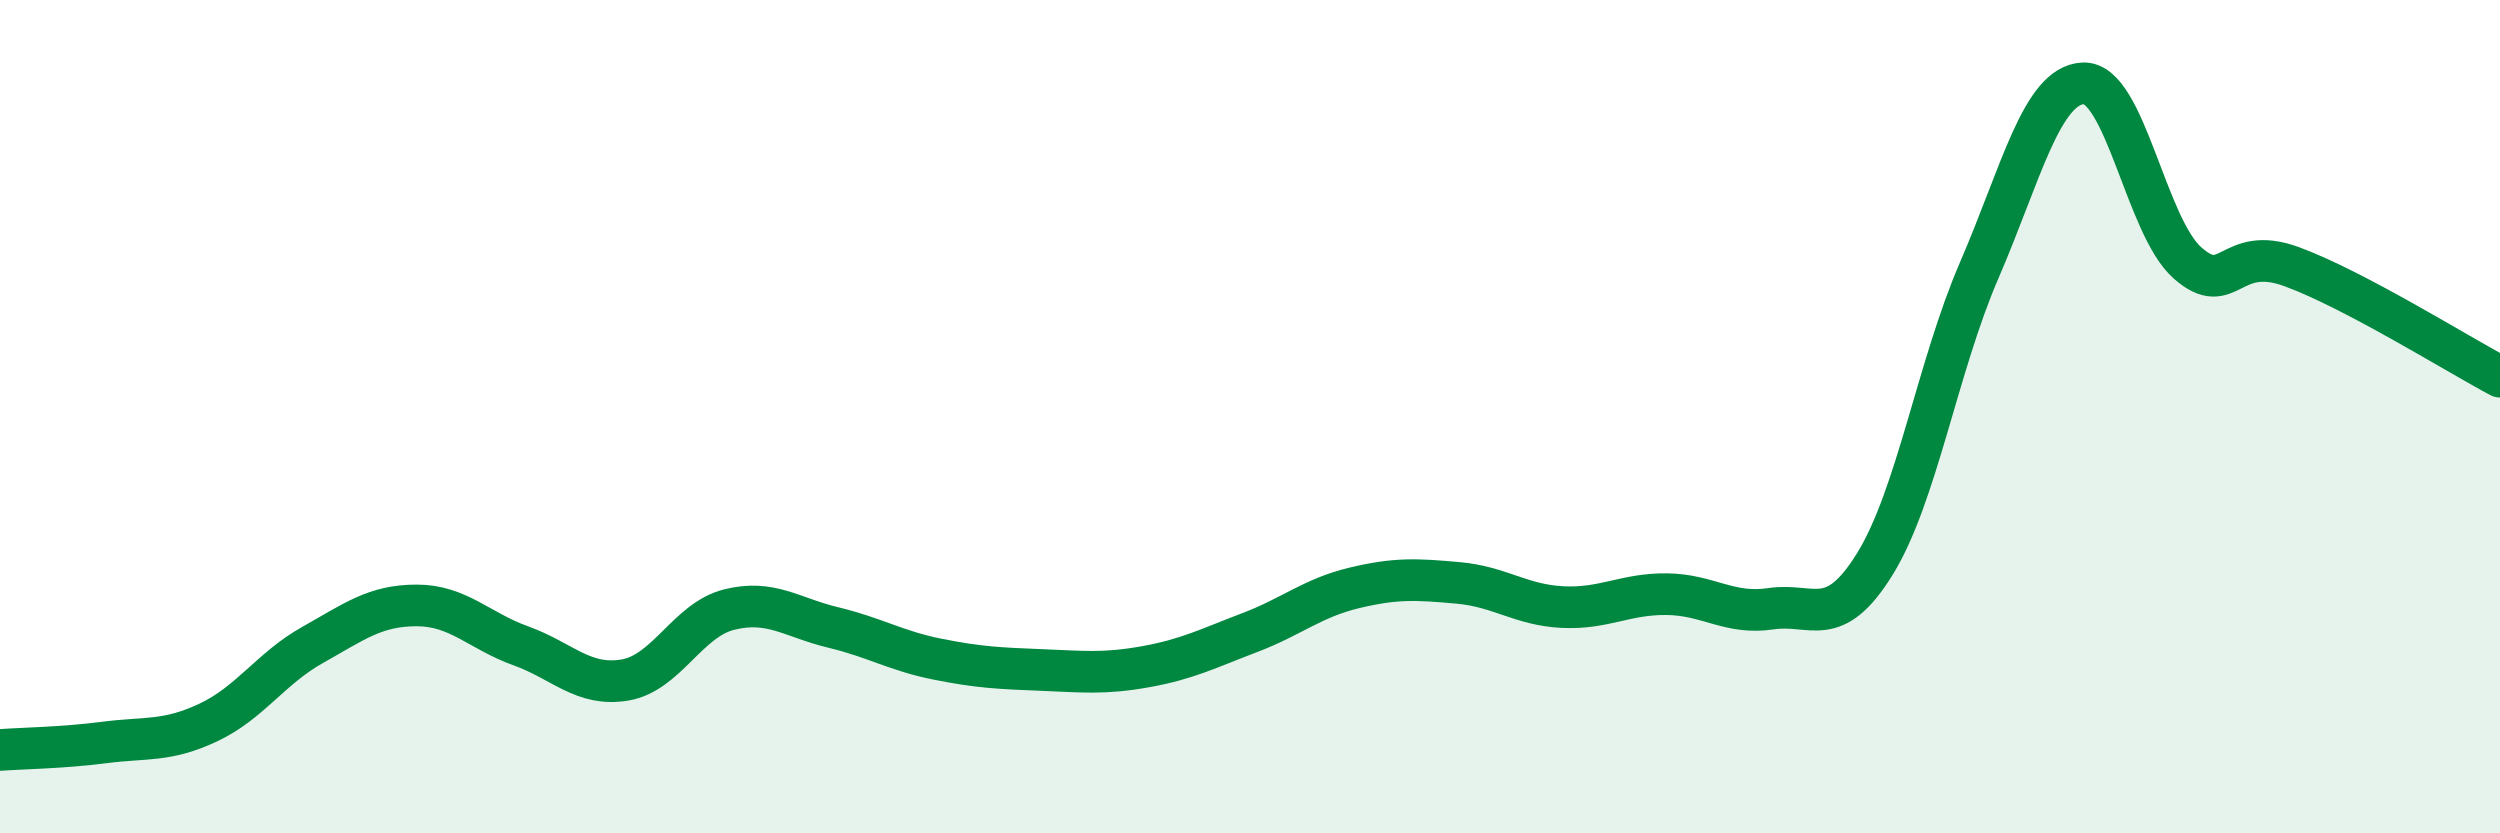
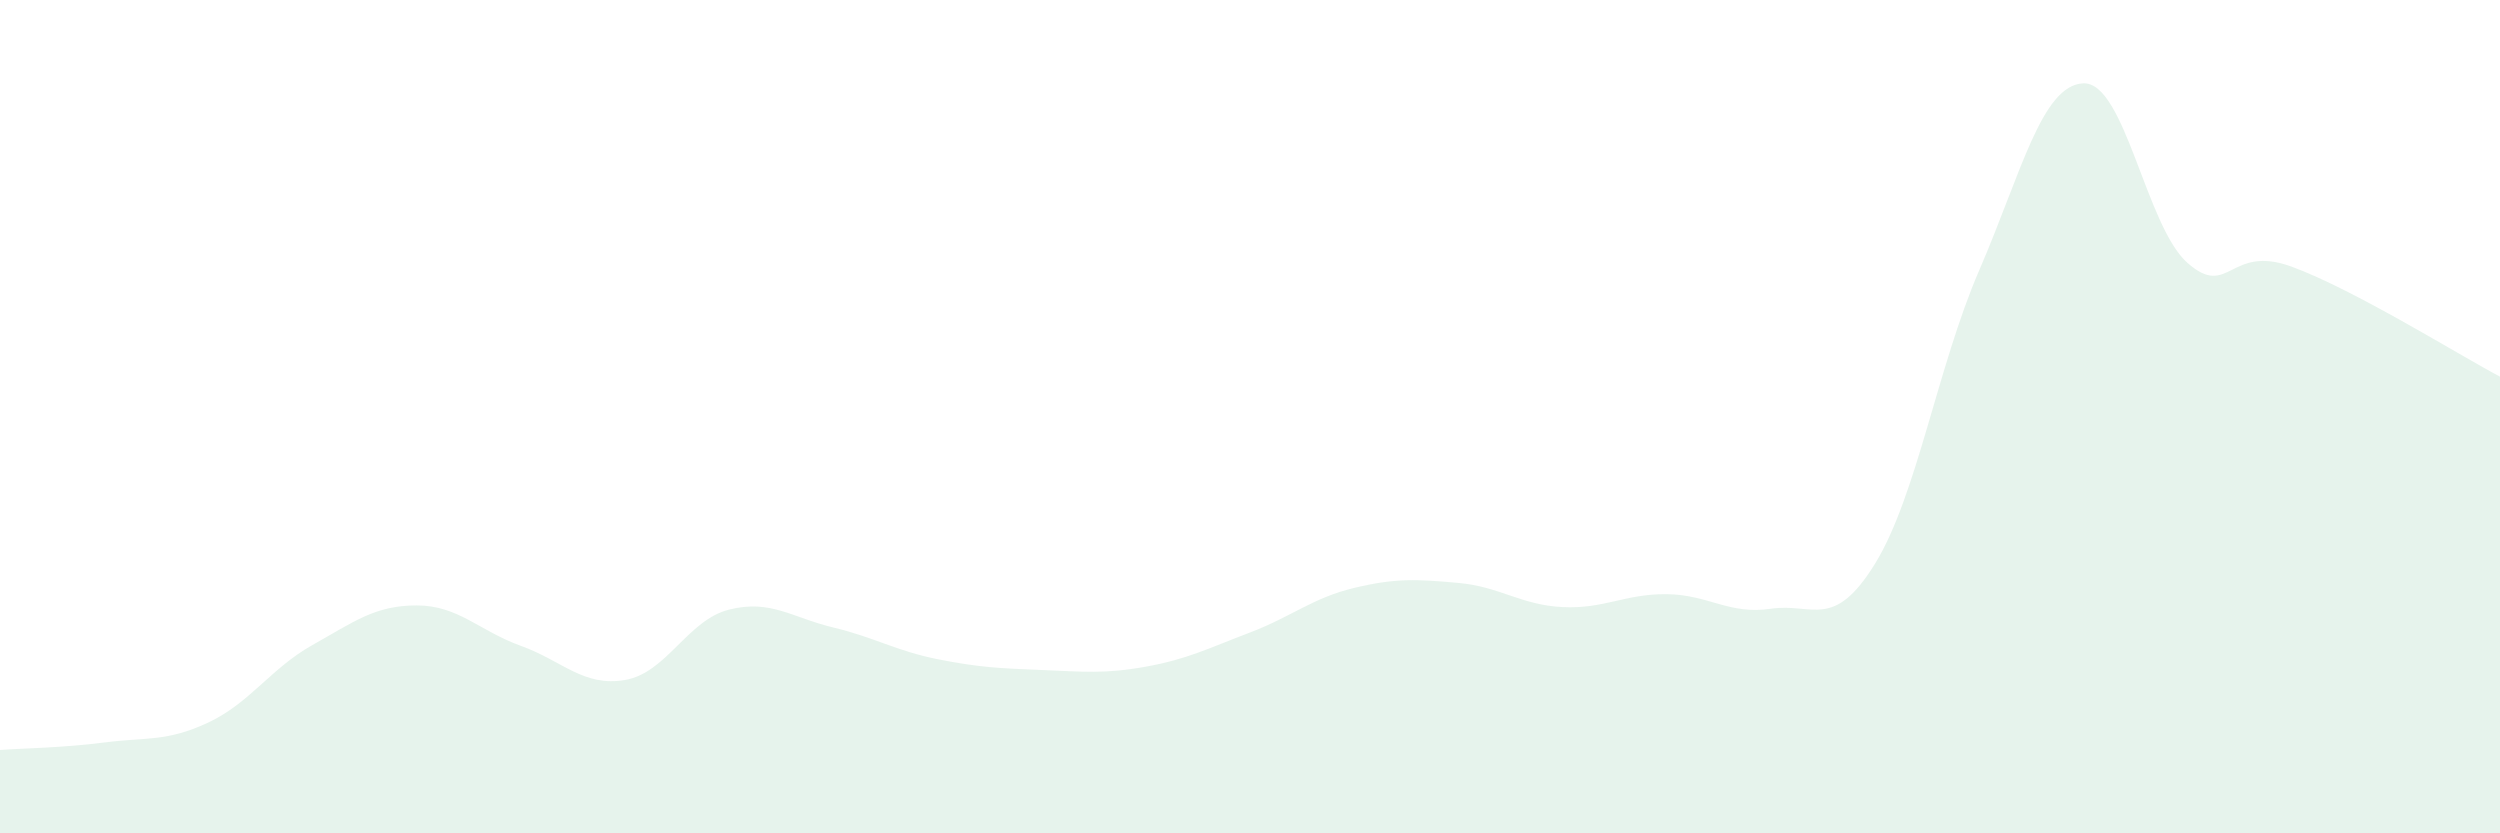
<svg xmlns="http://www.w3.org/2000/svg" width="60" height="20" viewBox="0 0 60 20">
  <path d="M 0,18 C 0.5,17.96 1.5,17.95 2.5,17.82 C 3.5,17.69 4,17.81 5,17.34 C 6,16.87 6.5,16.04 7.5,15.48 C 8.5,14.92 9,14.53 10,14.53 C 11,14.53 11.5,15.14 12.5,15.5 C 13.5,15.86 14,16.49 15,16.32 C 16,16.15 16.5,14.88 17.5,14.63 C 18.5,14.38 19,14.82 20,15.06 C 21,15.3 21.5,15.62 22.5,15.82 C 23.5,16.02 24,16.04 25,16.08 C 26,16.12 26.5,16.18 27.5,16 C 28.5,15.82 29,15.56 30,15.18 C 31,14.8 31.5,14.35 32.5,14.11 C 33.5,13.87 34,13.9 35,13.99 C 36,14.08 36.5,14.52 37.5,14.57 C 38.5,14.62 39,14.25 40,14.26 C 41,14.27 41.5,14.76 42.5,14.61 C 43.5,14.46 44,15.15 45,13.53 C 46,11.91 46.5,8.8 47.5,6.49 C 48.5,4.18 49,2.04 50,2 C 51,1.96 51.5,5.43 52.5,6.31 C 53.5,7.19 53.5,5.85 55,6.4 C 56.5,6.95 59,8.51 60,9.04L60 20L0 20Z" fill="#008740" opacity="0.1" stroke-linecap="round" stroke-linejoin="round" />
-   <path d="M 0,18 C 0.5,17.96 1.5,17.95 2.5,17.82 C 3.5,17.69 4,17.81 5,17.34 C 6,16.87 6.5,16.04 7.5,15.48 C 8.5,14.92 9,14.53 10,14.53 C 11,14.53 11.5,15.14 12.5,15.5 C 13.5,15.86 14,16.49 15,16.32 C 16,16.15 16.5,14.88 17.5,14.63 C 18.5,14.38 19,14.82 20,15.06 C 21,15.3 21.5,15.62 22.5,15.82 C 23.5,16.02 24,16.04 25,16.08 C 26,16.12 26.5,16.18 27.5,16 C 28.5,15.82 29,15.56 30,15.18 C 31,14.8 31.5,14.35 32.5,14.11 C 33.5,13.87 34,13.9 35,13.99 C 36,14.08 36.5,14.52 37.5,14.57 C 38.5,14.62 39,14.25 40,14.26 C 41,14.27 41.5,14.76 42.5,14.61 C 43.5,14.46 44,15.15 45,13.53 C 46,11.91 46.5,8.8 47.5,6.49 C 48.5,4.18 49,2.04 50,2 C 51,1.96 51.5,5.43 52.5,6.31 C 53.5,7.19 53.5,5.85 55,6.4 C 56.5,6.95 59,8.51 60,9.04" stroke="#008740" stroke-width="1" fill="none" stroke-linecap="round" stroke-linejoin="round" />
</svg>